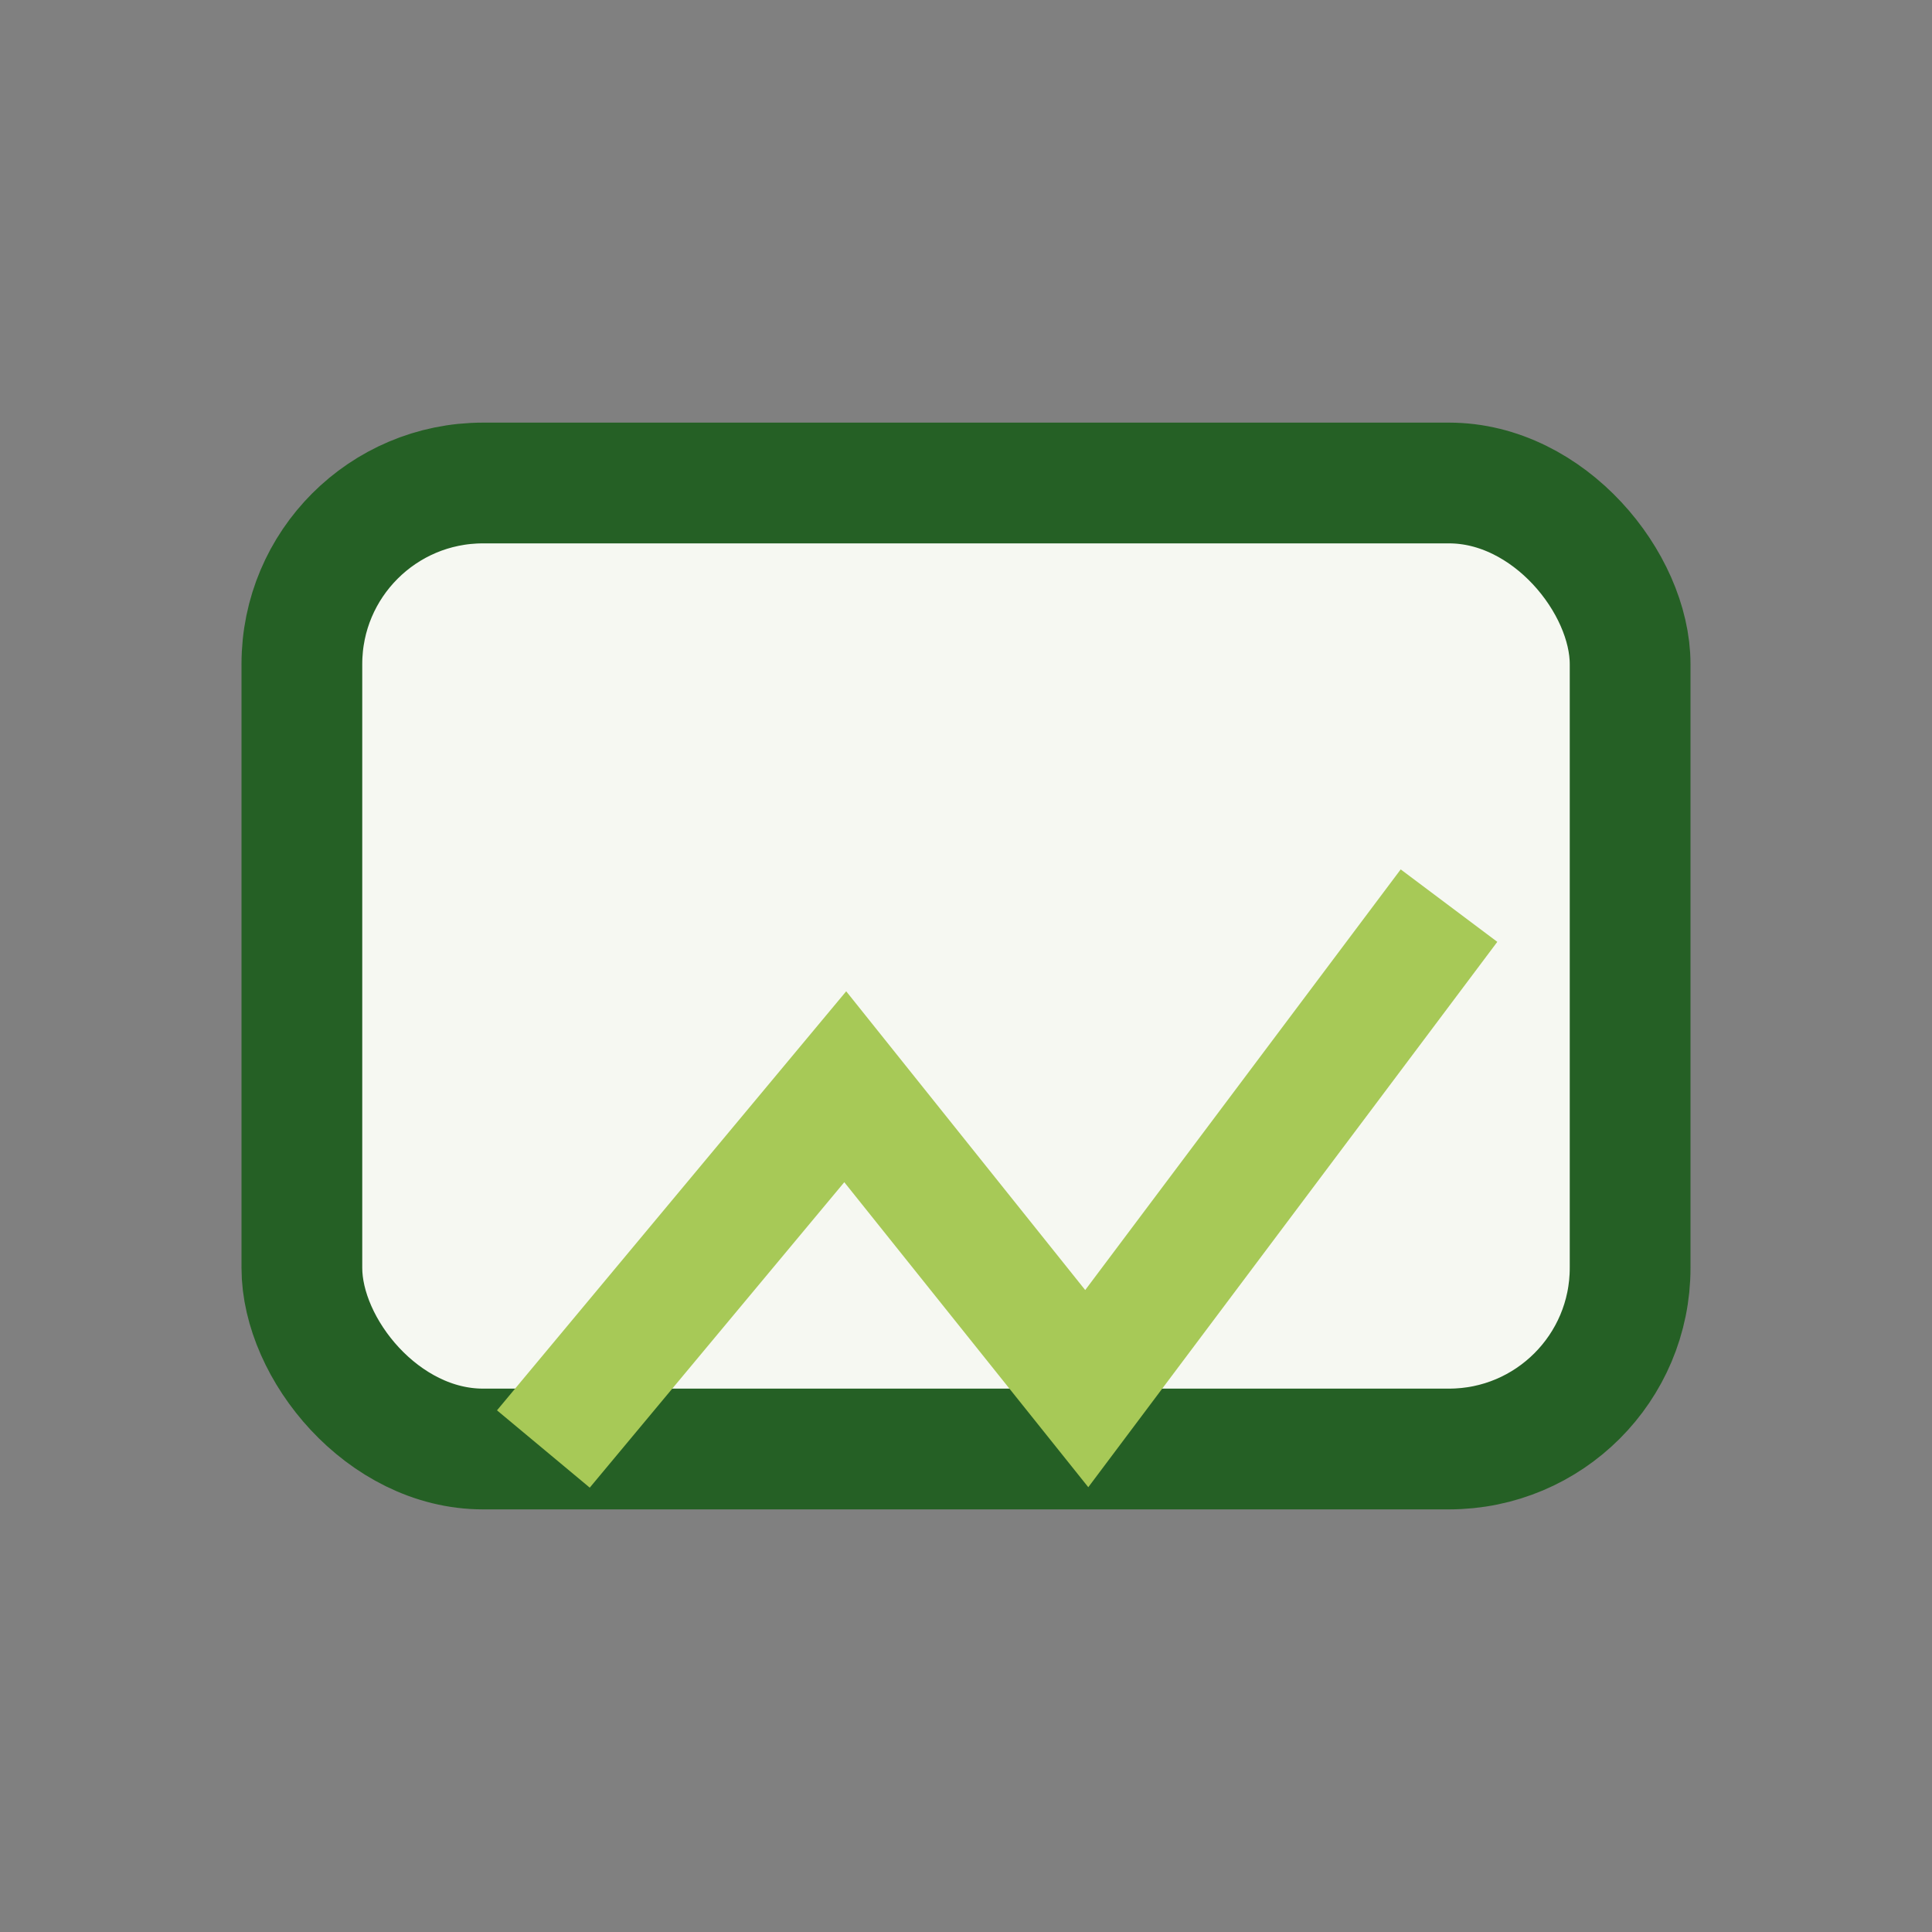
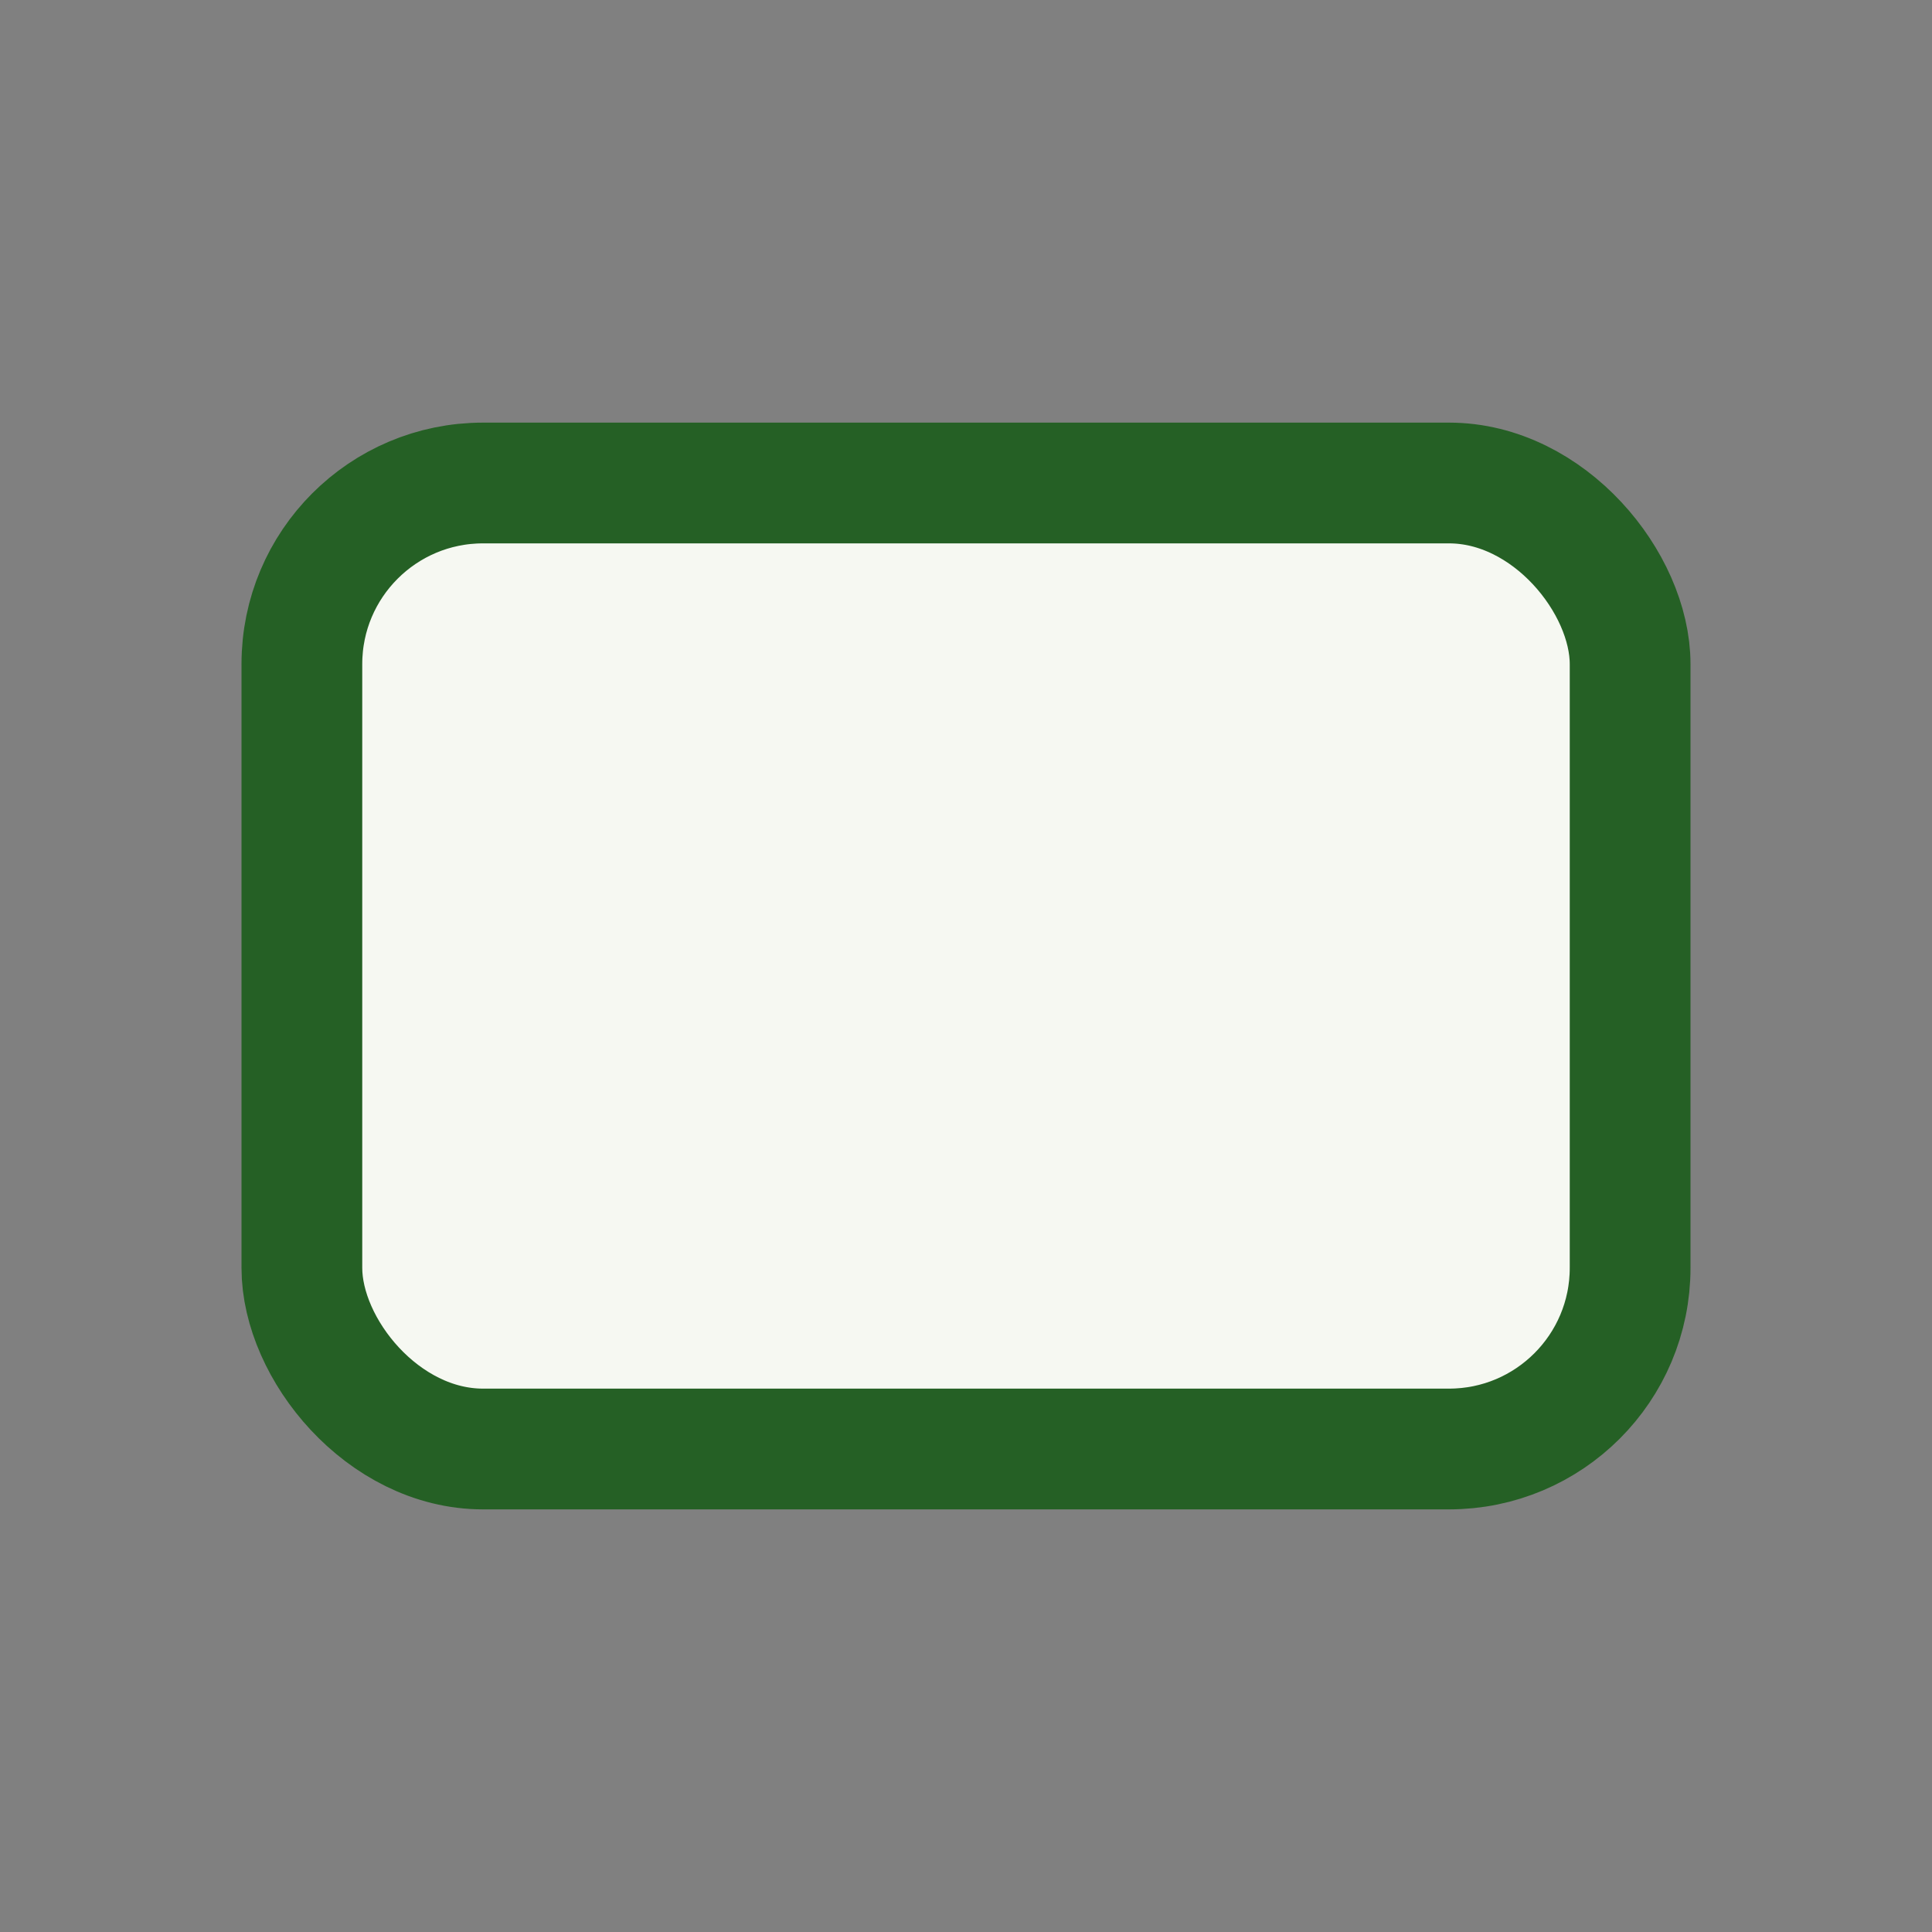
<svg xmlns="http://www.w3.org/2000/svg" width="32" height="32" viewBox="0 0 32 32">
  <rect x="0" y="0" width="32" height="32" fill="#808080" stroke="none" />
  <rect x="5" y="8" width="22" height="16" rx="3" fill="#F6F8F2" stroke="#256025" stroke-width="2" />
-   <path d="M9 24l5-6 4 5 6-8" fill="none" stroke="#A7C957" stroke-width="2" />
</svg>